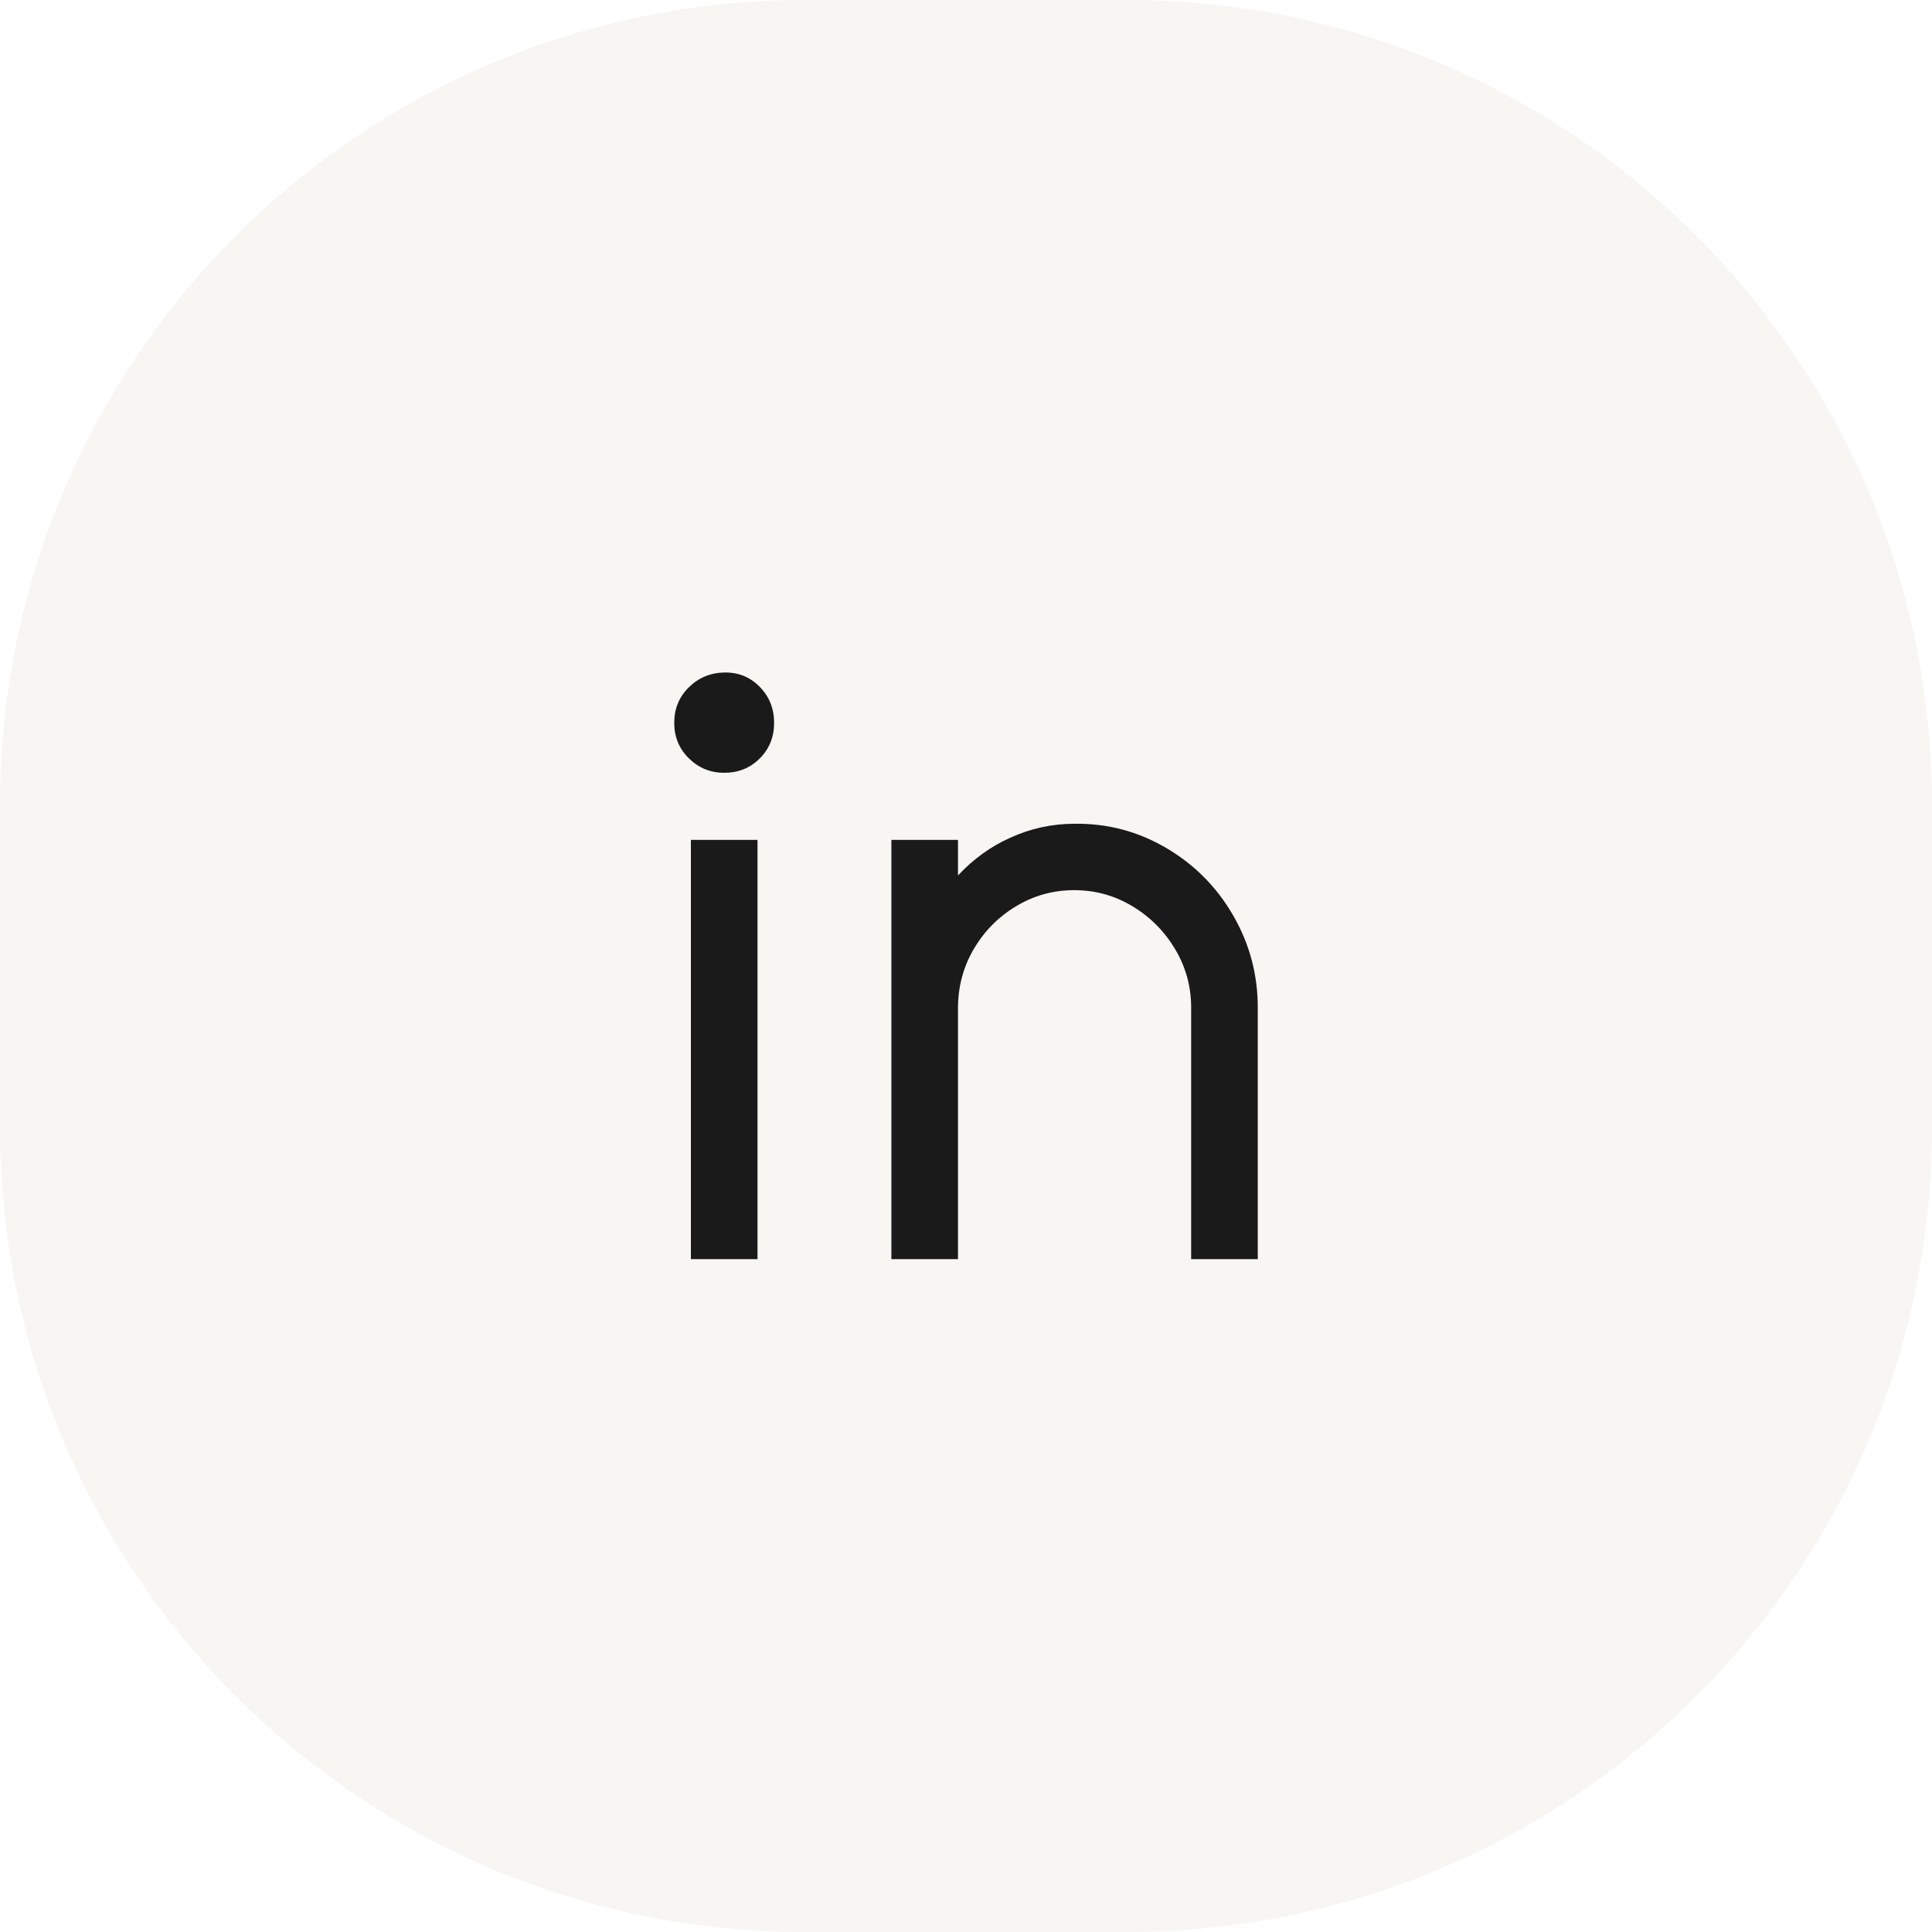
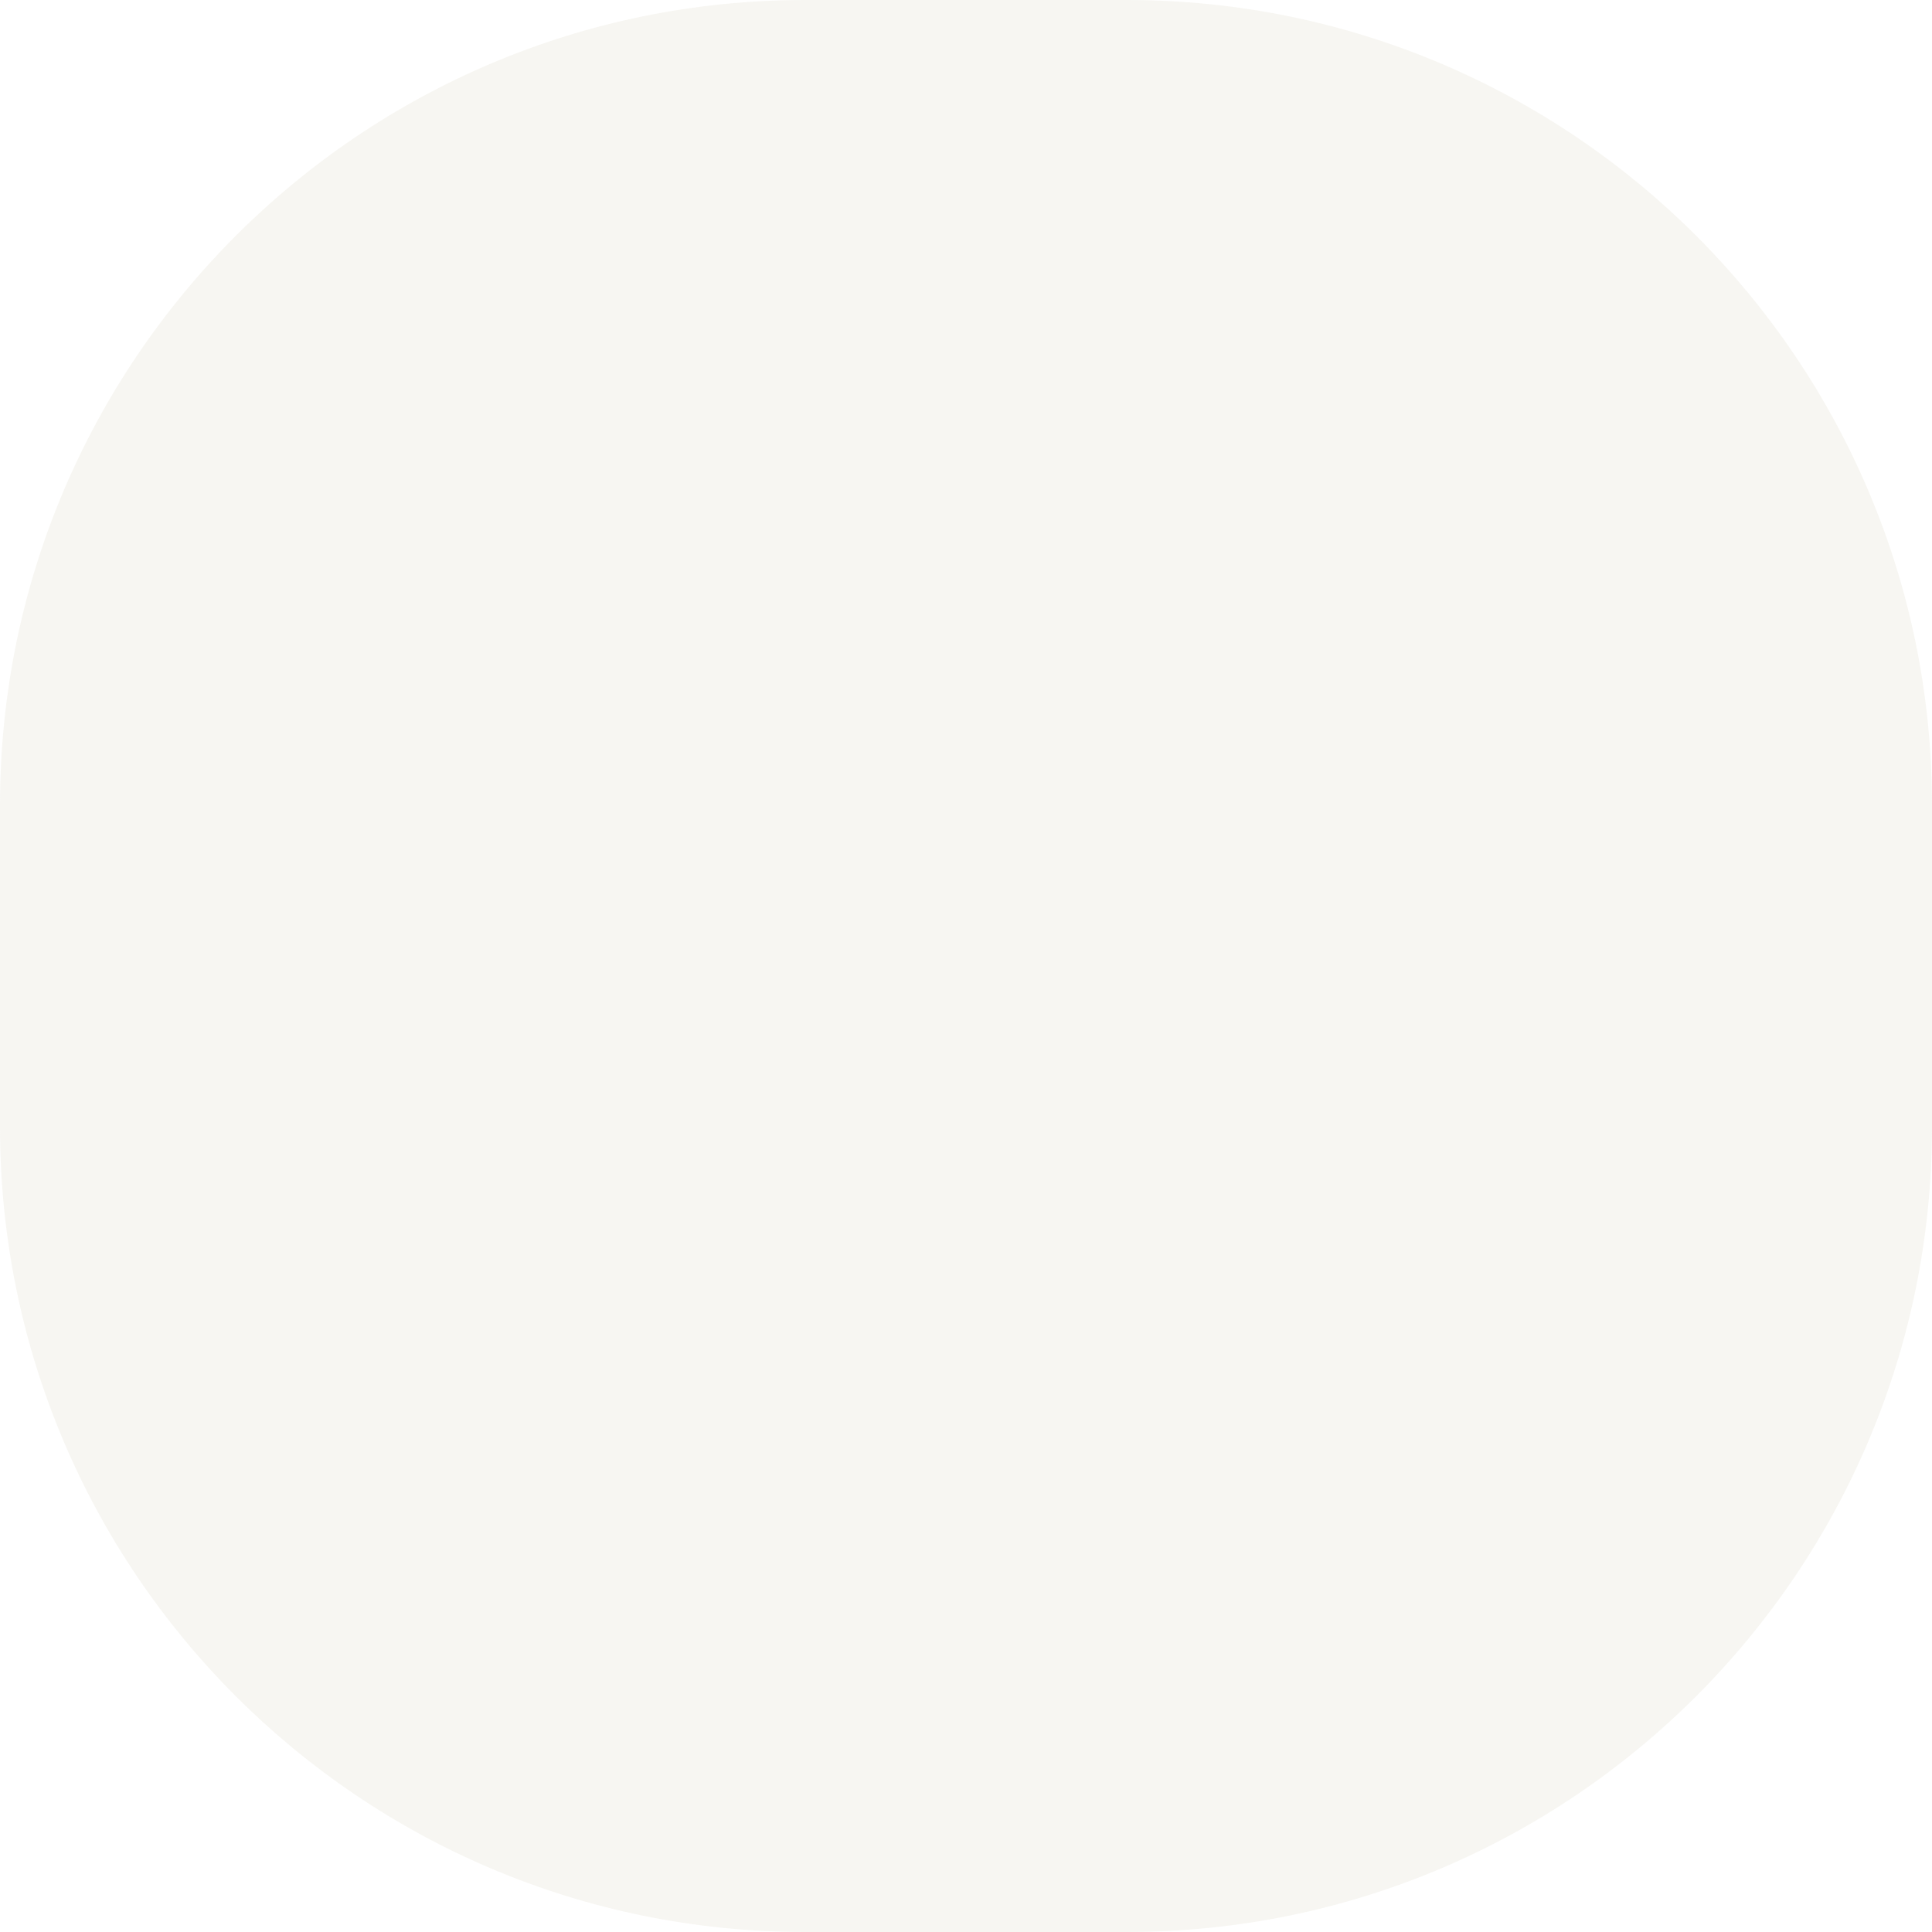
<svg xmlns="http://www.w3.org/2000/svg" width="48" height="48" viewBox="0 0 48 48" fill="none">
  <path d="M0 20C0 8.954 8.954 0 20 0H28C39.046 0 48 8.954 48 20V28C48 39.046 39.046 48 28 48H20C8.954 48 0 39.046 0 28V20Z" fill="#E5DFD3" fill-opacity="0.3" />
-   <path d="M23.801 21.75C24.187 21.339 24.618 21.028 25.092 20.817C25.6 20.583 26.135 20.466 26.698 20.466C27.514 20.455 28.273 20.655 28.973 21.067C29.674 21.478 30.228 22.036 30.636 22.741C31.045 23.447 31.249 24.211 31.249 25.033V31.283H29.594V25.033C29.594 24.511 29.461 24.028 29.197 23.583C28.932 23.139 28.579 22.783 28.137 22.517C27.696 22.25 27.213 22.116 26.689 22.116C26.165 22.116 25.683 22.25 25.241 22.517C24.8 22.783 24.45 23.139 24.19 23.583C23.931 24.028 23.801 24.517 23.801 25.05V31.283H22.146V20.866H23.801V21.75ZM17.992 19.2C17.65 19.2 17.358 19.08 17.115 18.841C16.872 18.603 16.751 18.308 16.751 17.958C16.751 17.608 16.872 17.314 17.115 17.075C17.358 16.836 17.653 16.714 18 16.708C18.348 16.703 18.64 16.822 18.878 17.067C19.115 17.311 19.233 17.608 19.233 17.958C19.233 18.308 19.115 18.603 18.878 18.841C18.64 19.08 18.345 19.2 17.992 19.2ZM17.165 20.866H18.82V31.283H17.165V20.866Z" fill="#1A1A1A" />
</svg>